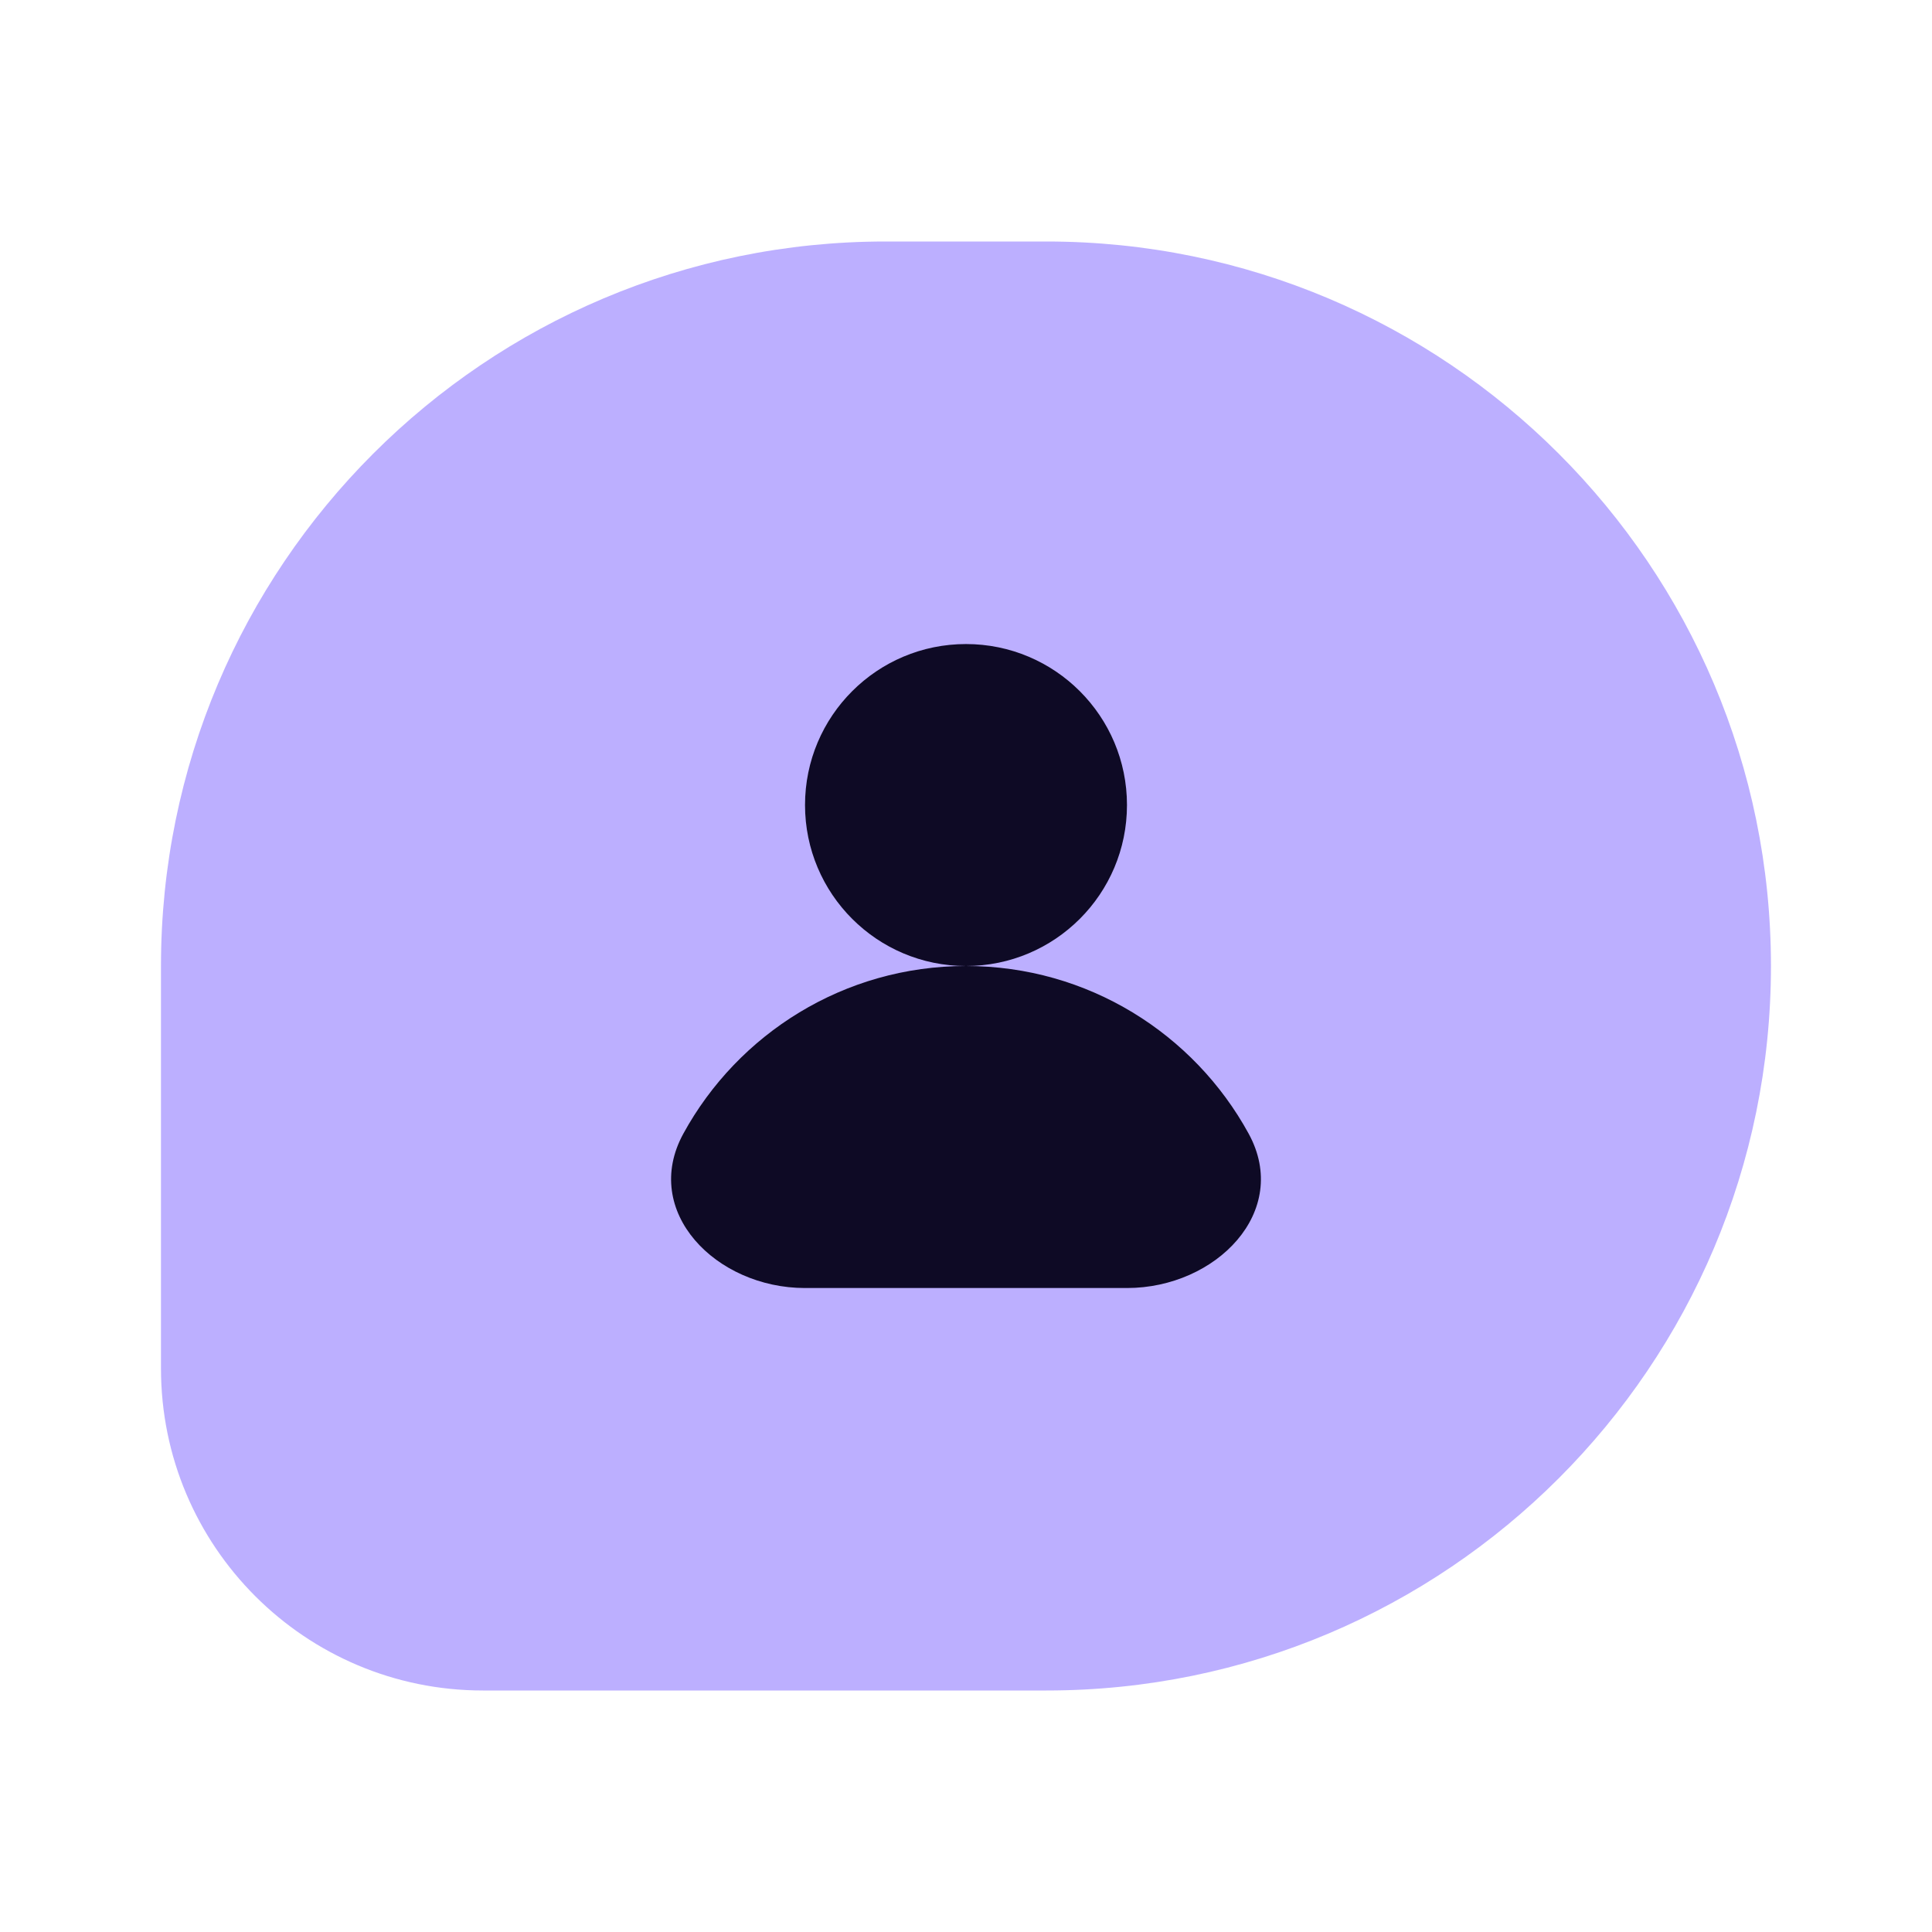
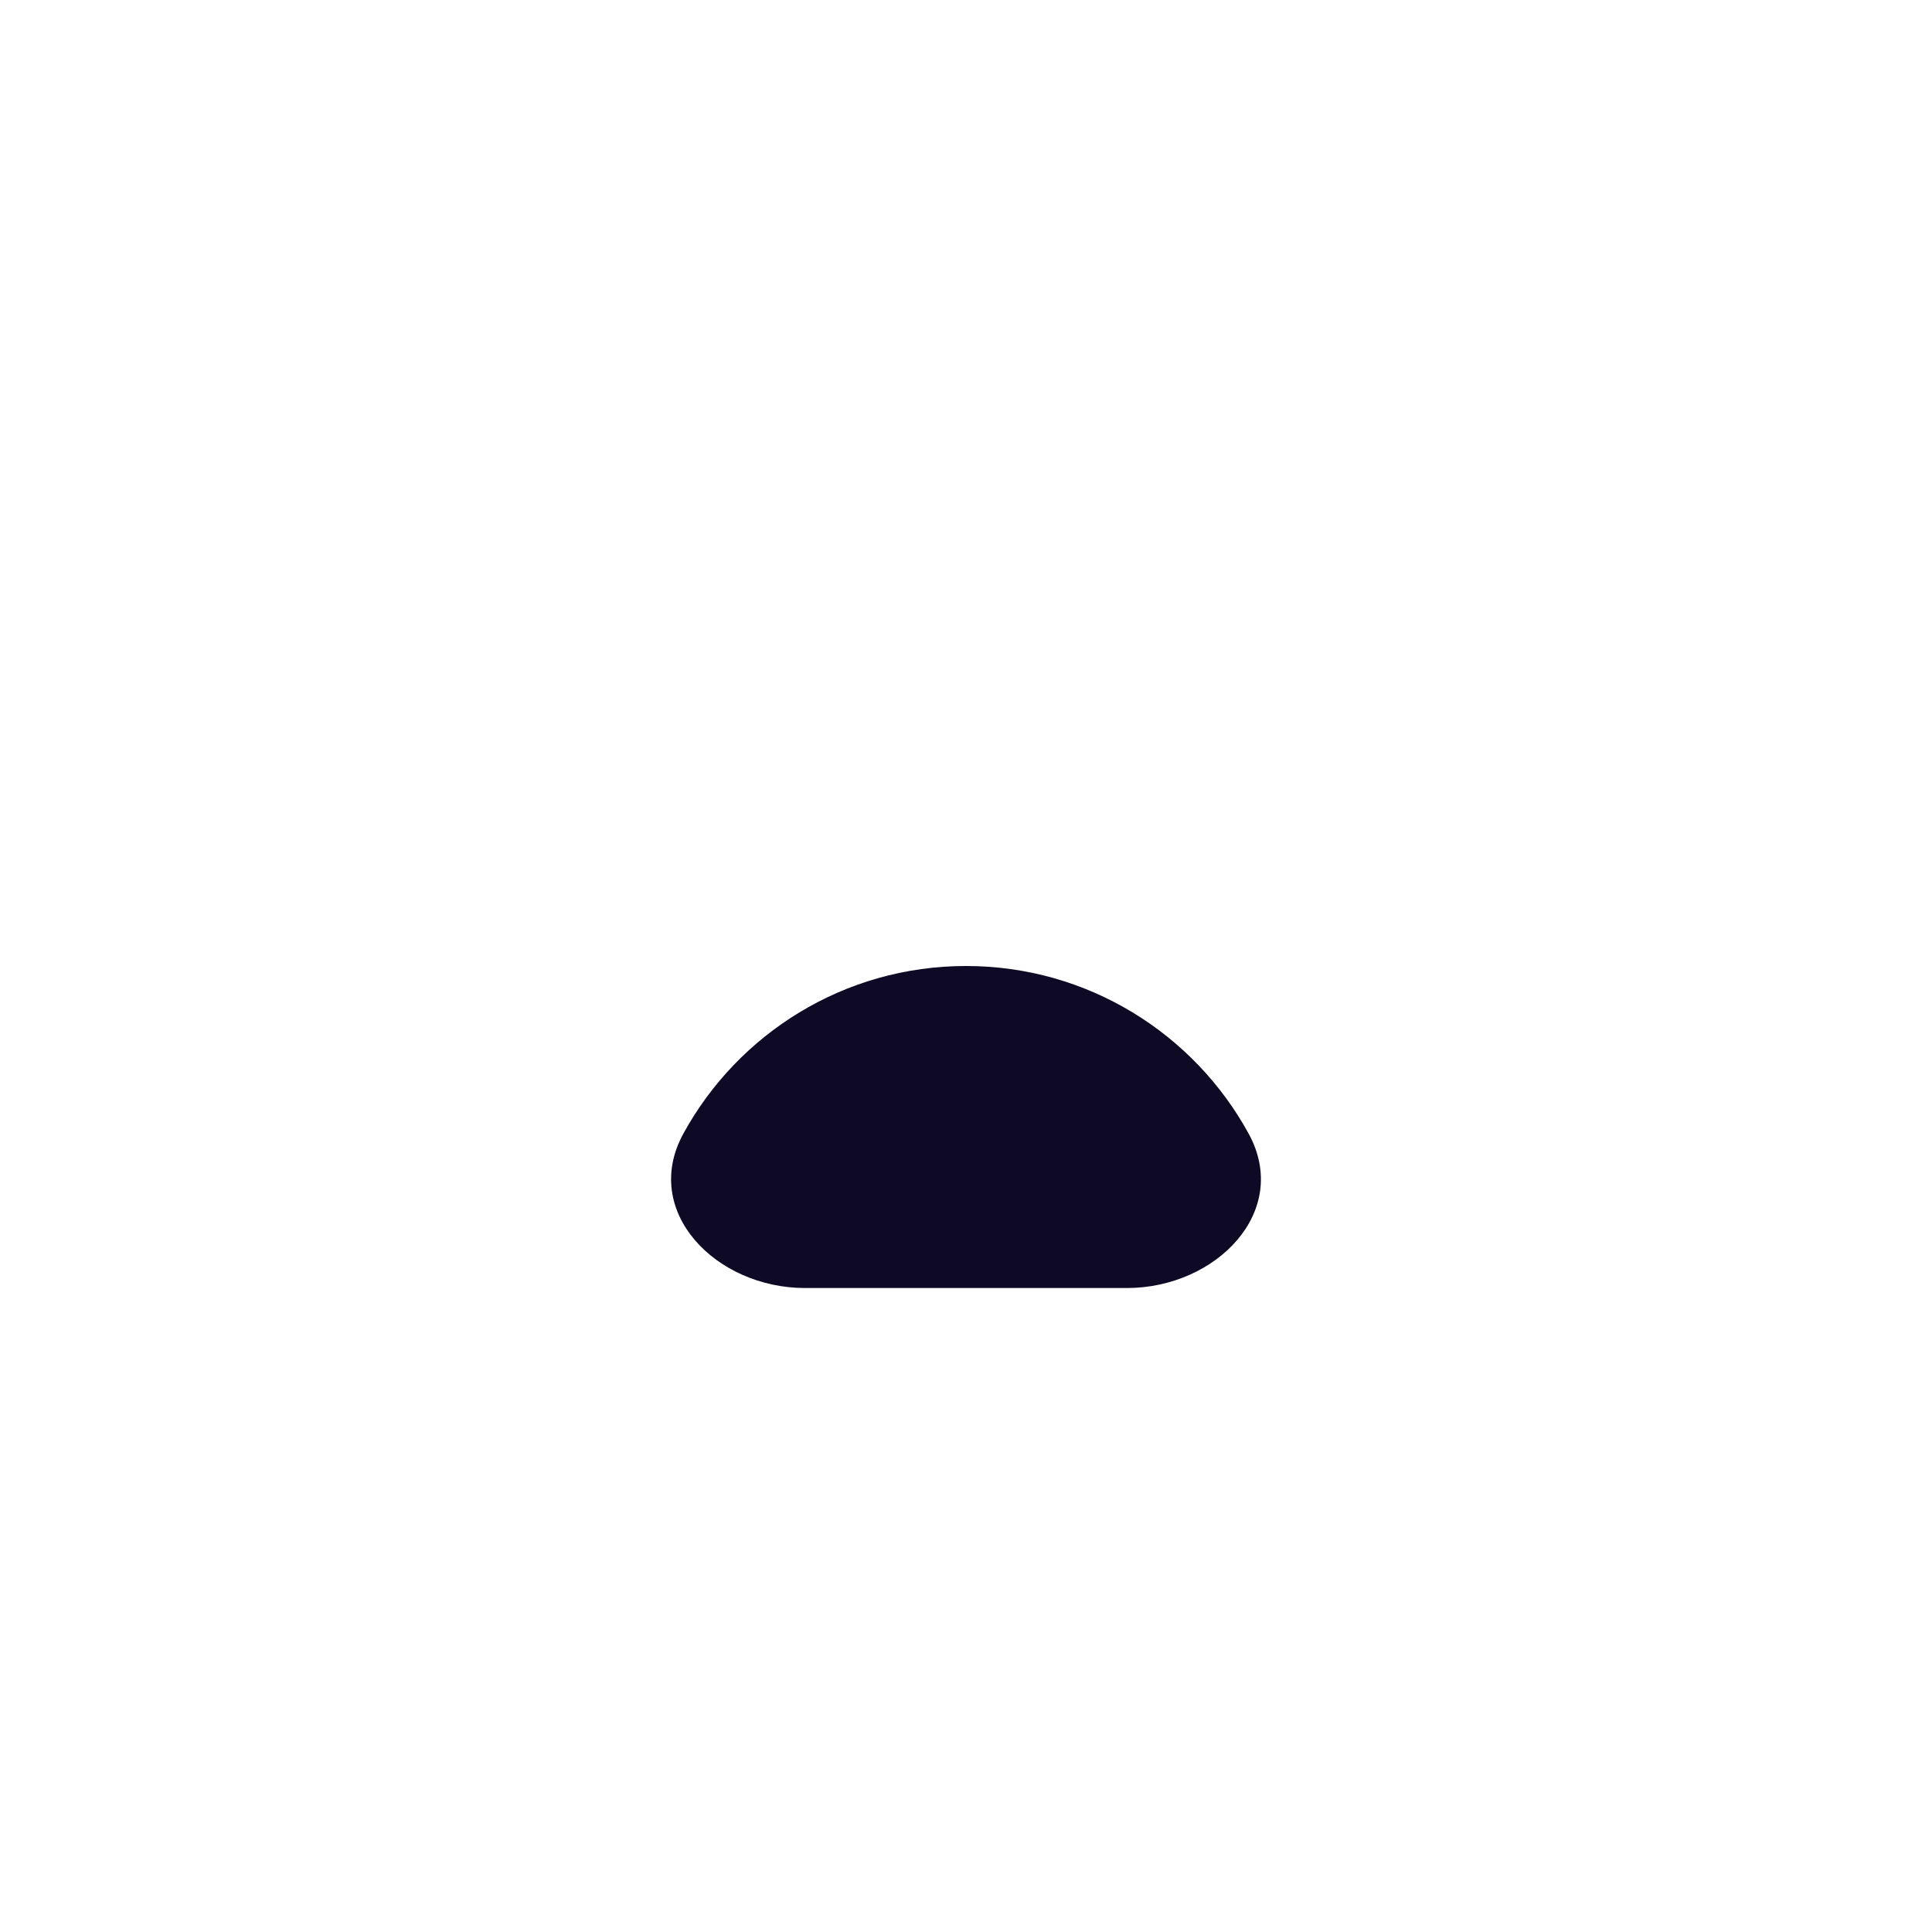
<svg xmlns="http://www.w3.org/2000/svg" width="28" height="28" viewBox="0 0 28 28" fill="none">
-   <path d="M15.166 3.5H12.833C7.034 3.5 2.333 8.201 2.333 14V19.833C2.333 22.411 4.422 24.5 7 24.5H15.166C20.965 24.5 25.666 19.799 25.666 14C25.666 8.201 20.965 3.5 15.166 3.5Z" fill="#7B61FF" fill-opacity="0.5" />
-   <circle cx="14" cy="11.667" r="2.333" fill="#0E0A25" />
-   <path d="M14 14C12.233 14 10.696 14.982 9.904 16.429C9.285 17.559 10.378 18.667 11.666 18.667H16.333C17.622 18.667 18.715 17.559 18.096 16.429C17.304 14.982 15.766 14 14 14Z" fill="#0E0A25" />
+   <path d="M14 14C12.233 14 10.696 14.982 9.904 16.429C9.285 17.559 10.378 18.667 11.666 18.667H16.333C17.622 18.667 18.715 17.559 18.096 16.429C17.304 14.982 15.766 14 14 14" fill="#0E0A25" />
</svg>